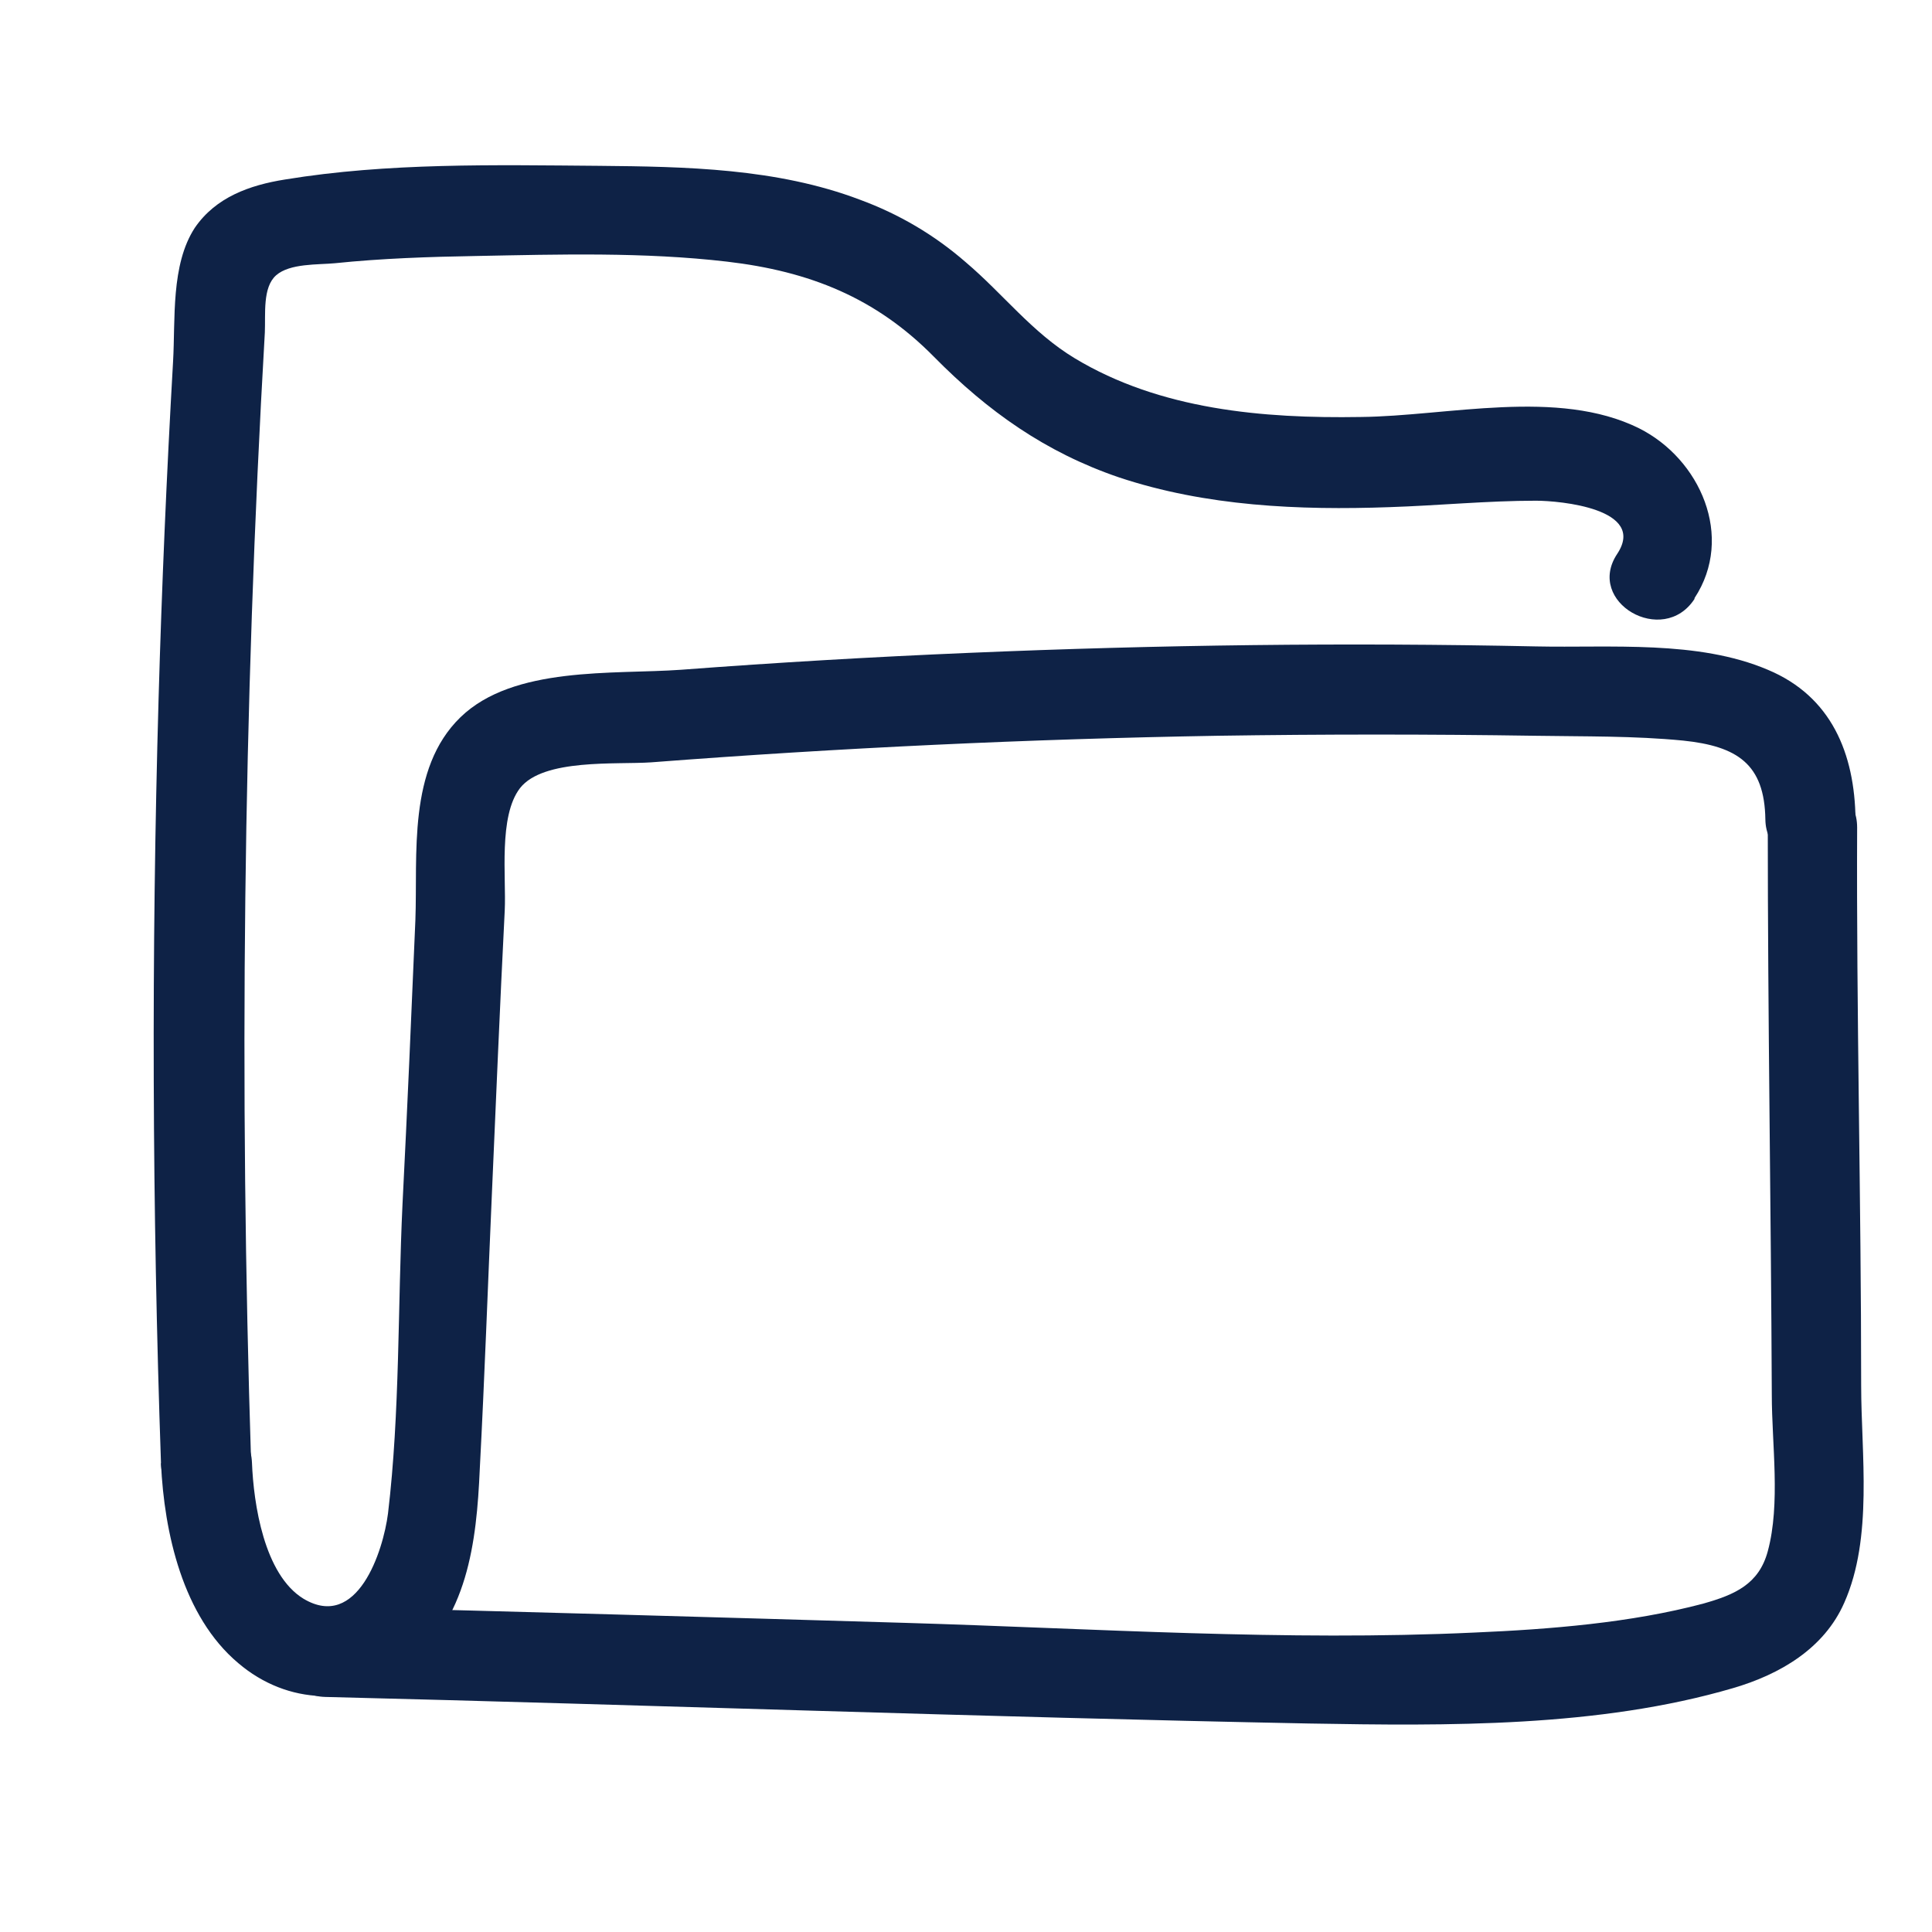
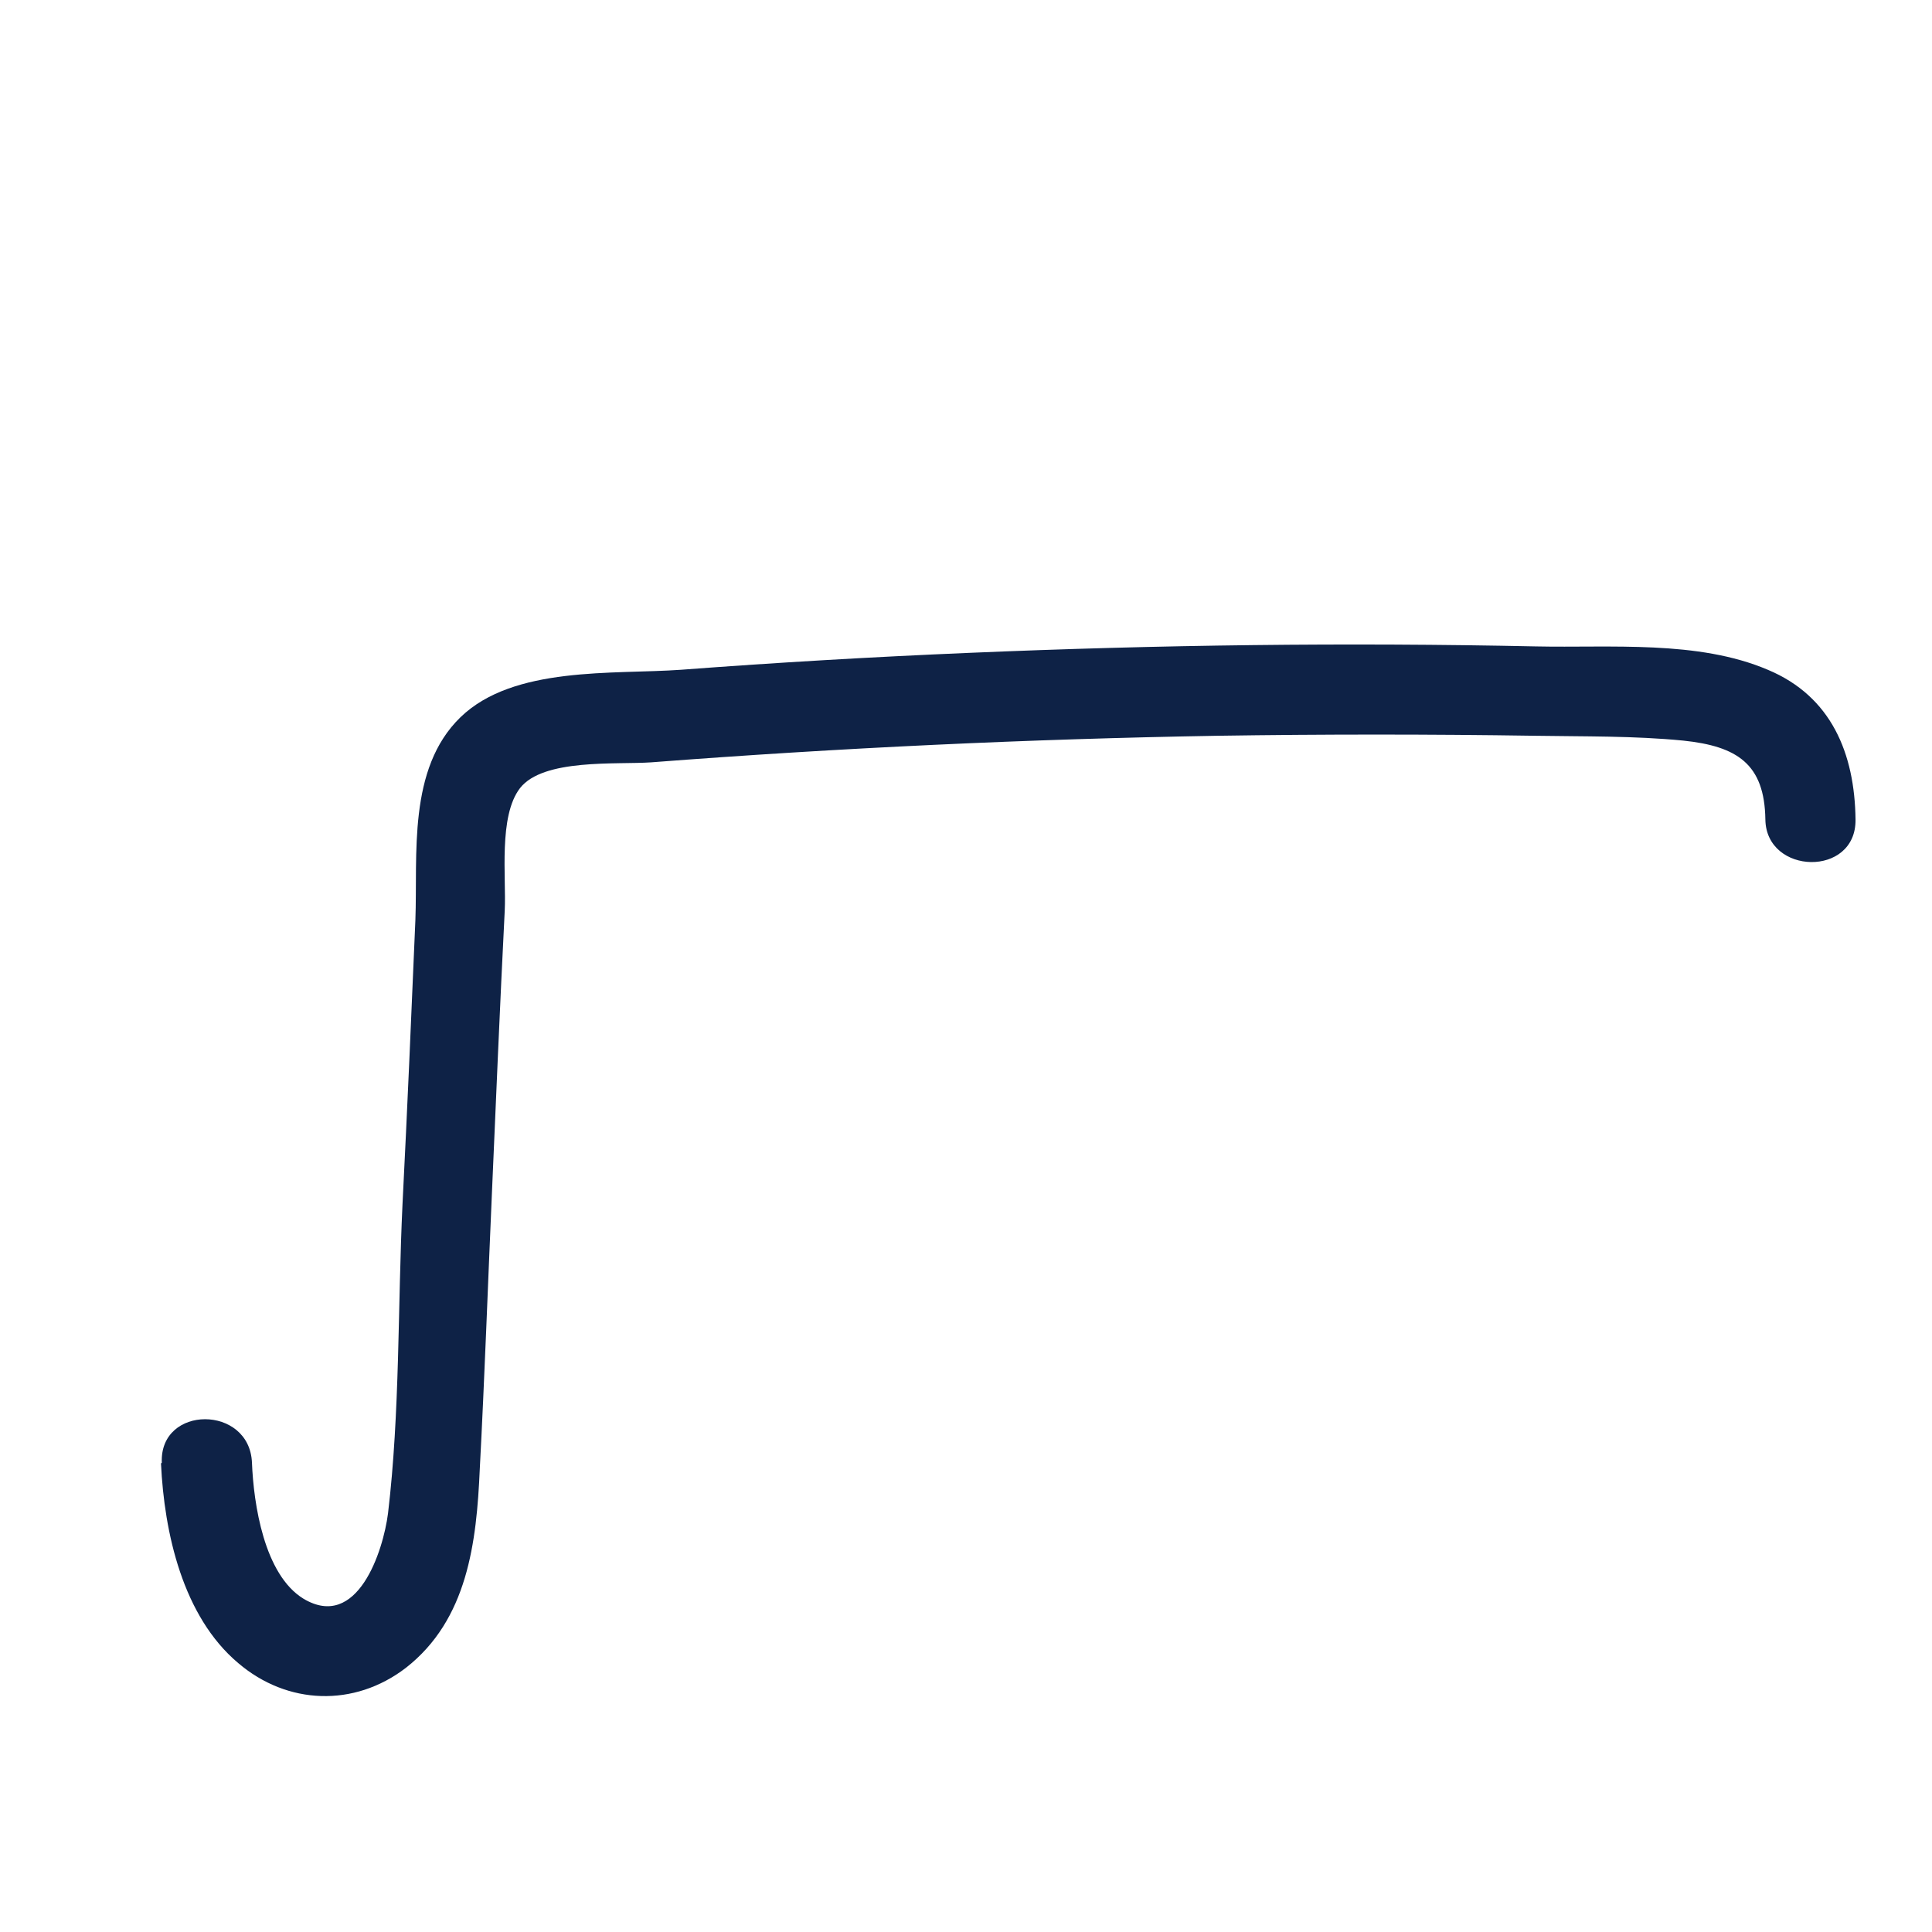
<svg xmlns="http://www.w3.org/2000/svg" id="Layer_1" data-name="Layer 1" viewBox="0 0 24 24">
  <defs>
    <style>
      .cls-1 {
        fill: #0e2246;
      }
    </style>
  </defs>
-   <path class="cls-1" d="M21.05,7.43c.5-.76.07-1.73-.69-2.11-1.01-.5-2.38-.15-3.46-.14-1.21.02-2.49-.09-3.55-.73-.53-.32-.89-.8-1.35-1.19-.39-.34-.83-.6-1.32-.78-1.03-.39-2.16-.41-3.24-.42-1.3-.01-2.62-.04-3.9.17-.44.07-.86.22-1.12.6-.3.46-.24,1.14-.27,1.66-.08,1.4-.14,2.79-.18,4.19-.09,3.16-.08,6.33.03,9.5.02.72,1.14.72,1.12,0-.15-4.68-.1-9.37.17-14.05.01-.23-.03-.56.14-.71s.52-.13.73-.15c.58-.06,1.17-.08,1.76-.09,1.03-.02,2.08-.05,3.11.07s1.85.45,2.57,1.18c.67.68,1.39,1.19,2.3,1.5,1.08.36,2.24.41,3.36.37.61-.02,1.22-.08,1.82-.08.3,0,1.38.1,1.01.66-.4.6.57,1.16.96.56h0Z" />
  <path class="cls-1" d="M2,18.18c.04.86.27,1.9.96,2.48.61.52,1.44.55,2.08.06.77-.6.88-1.56.92-2.47.06-1.14.1-2.27.15-3.41s.1-2.35.16-3.53c.02-.41-.08-1.17.19-1.52.29-.37,1.2-.29,1.63-.32,2.34-.18,4.69-.29,7.03-.33,1.32-.02,2.64-.02,3.95,0,.61.01,1.23,0,1.84.06.67.07,1.01.29,1.02.98s1.13.72,1.12,0c-.01-.82-.3-1.53-1.09-1.86-.87-.37-1.95-.27-2.88-.29-2.35-.05-4.69-.02-7.04.08-1.19.05-2.39.12-3.58.21-.84.06-2.08-.05-2.74.59s-.53,1.71-.56,2.52c-.05,1.18-.1,2.35-.16,3.53-.06,1.27-.03,2.58-.18,3.84-.06.47-.38,1.46-1.05,1.06-.49-.3-.62-1.18-.64-1.69-.03-.72-1.15-.72-1.12,0h0Z" />
-   <path class="cls-1" d="M21.96,10.28c0,2.35.04,4.7.05,7.05,0,.61.11,1.35-.05,1.94-.11.41-.41.54-.8.65-.9.24-1.91.32-2.84.36-2.35.11-4.72-.05-7.07-.12s-4.81-.14-7.21-.2c-.72-.02-.72,1.1,0,1.12,4.07.1,8.15.25,12.22.33,1.72.03,3.6.05,5.27-.44.58-.17,1.13-.49,1.38-1.06.36-.81.21-1.85.21-2.7,0-2.31-.06-4.62-.05-6.93,0-.72-1.11-.72-1.12,0h0Z" />
</svg>